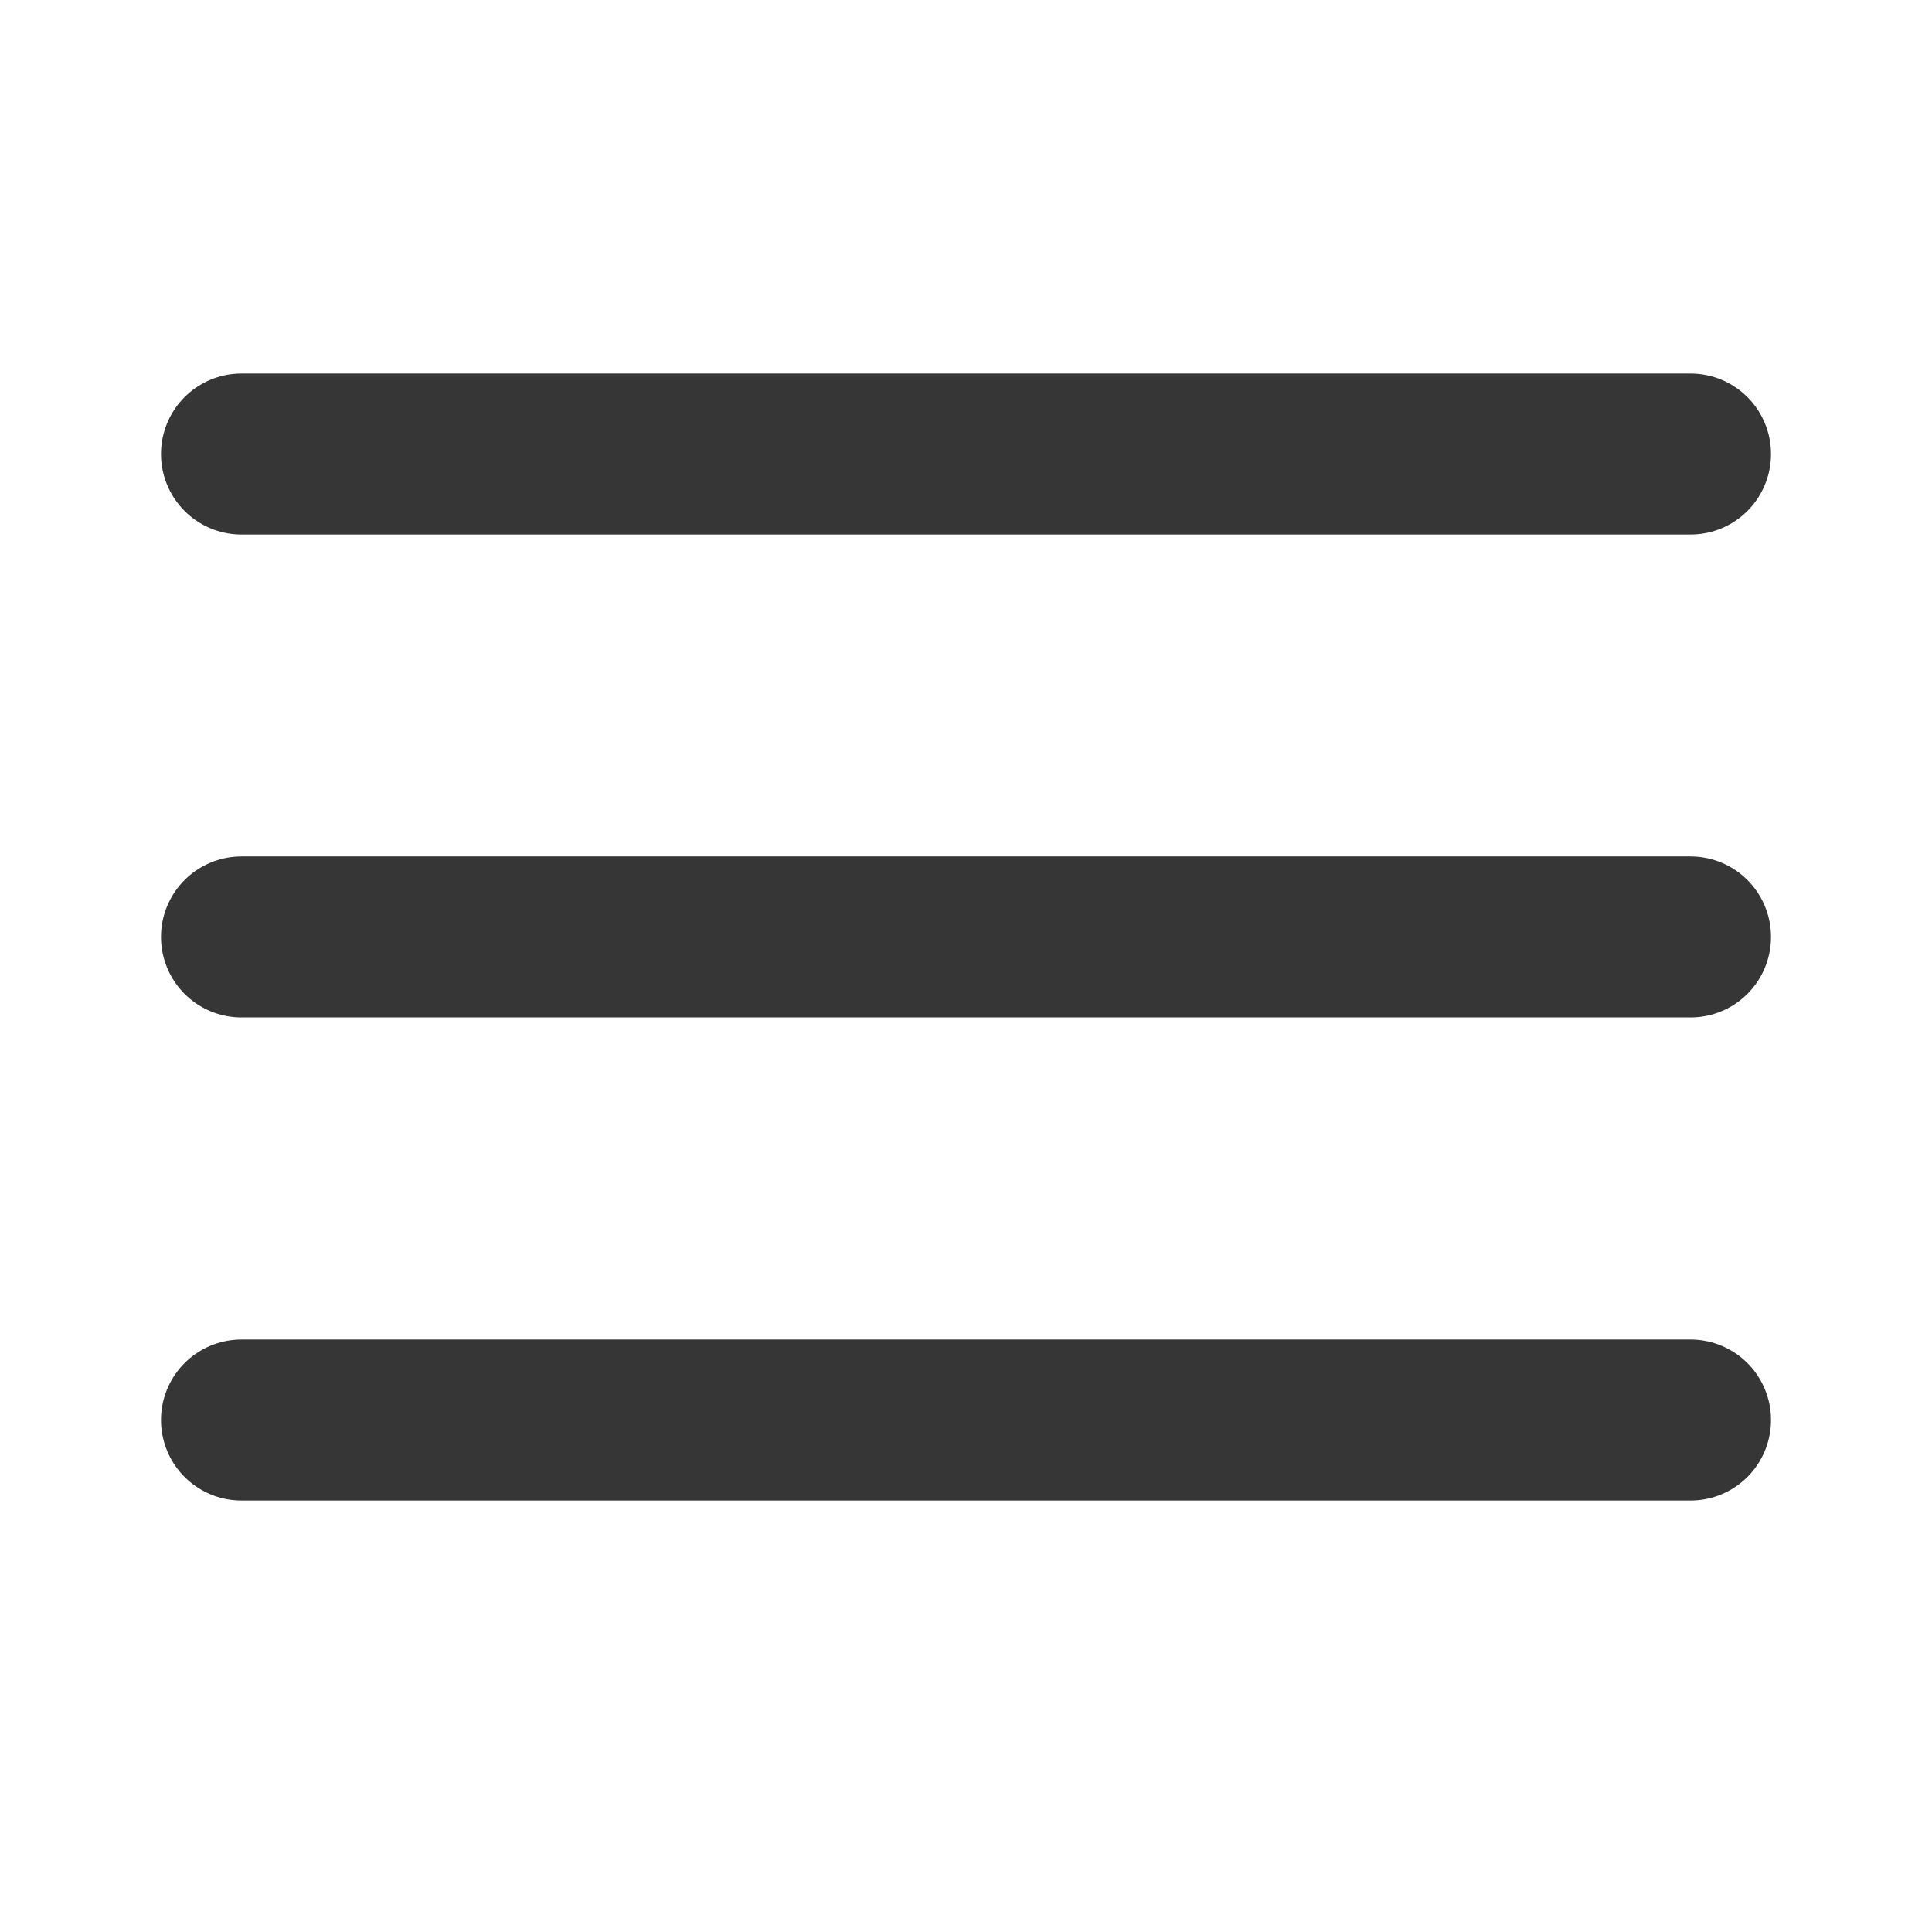
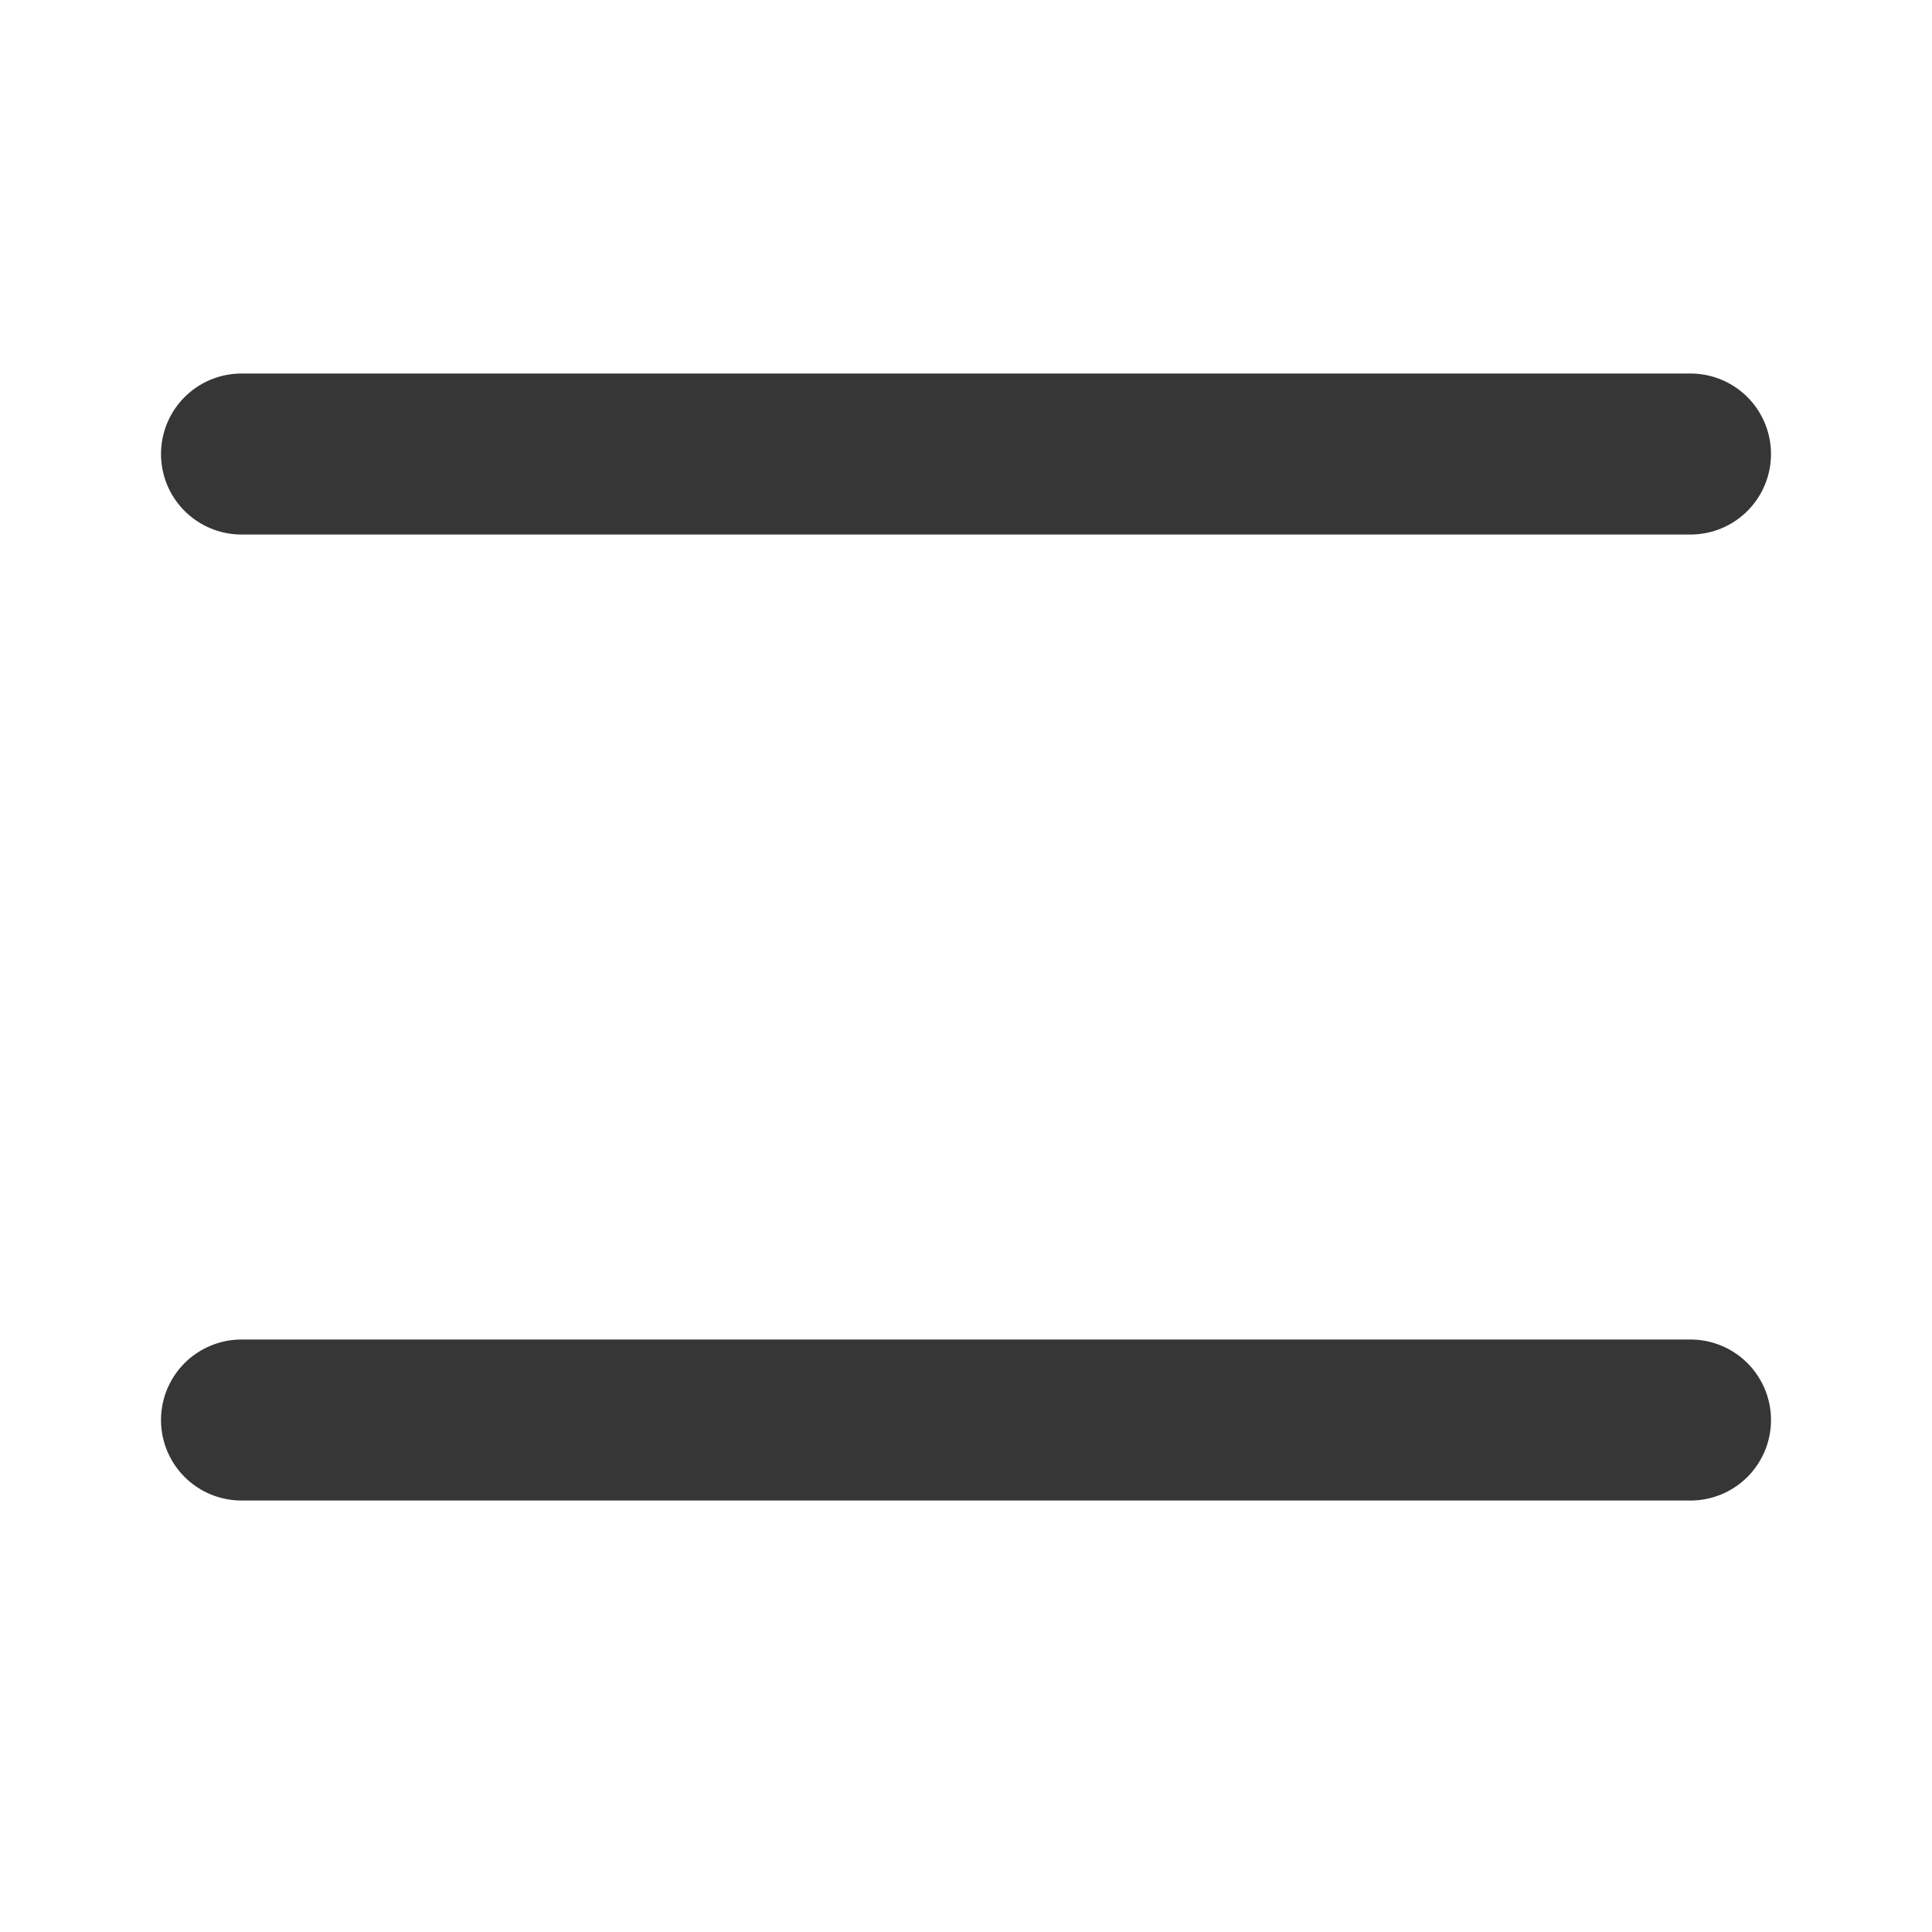
<svg xmlns="http://www.w3.org/2000/svg" width="24" height="24" viewBox="0 0 24 24" fill="none">
  <path d="M3 5.64H21" stroke="#363636" stroke-width="2" stroke-linecap="round" stroke-linejoin="round" />
-   <path d="M3 11.639H21" stroke="#363636" stroke-width="2" stroke-linecap="round" stroke-linejoin="round" />
  <path d="M3 17.64H21" stroke="#363636" stroke-width="2" stroke-linecap="round" stroke-linejoin="round" />
</svg>